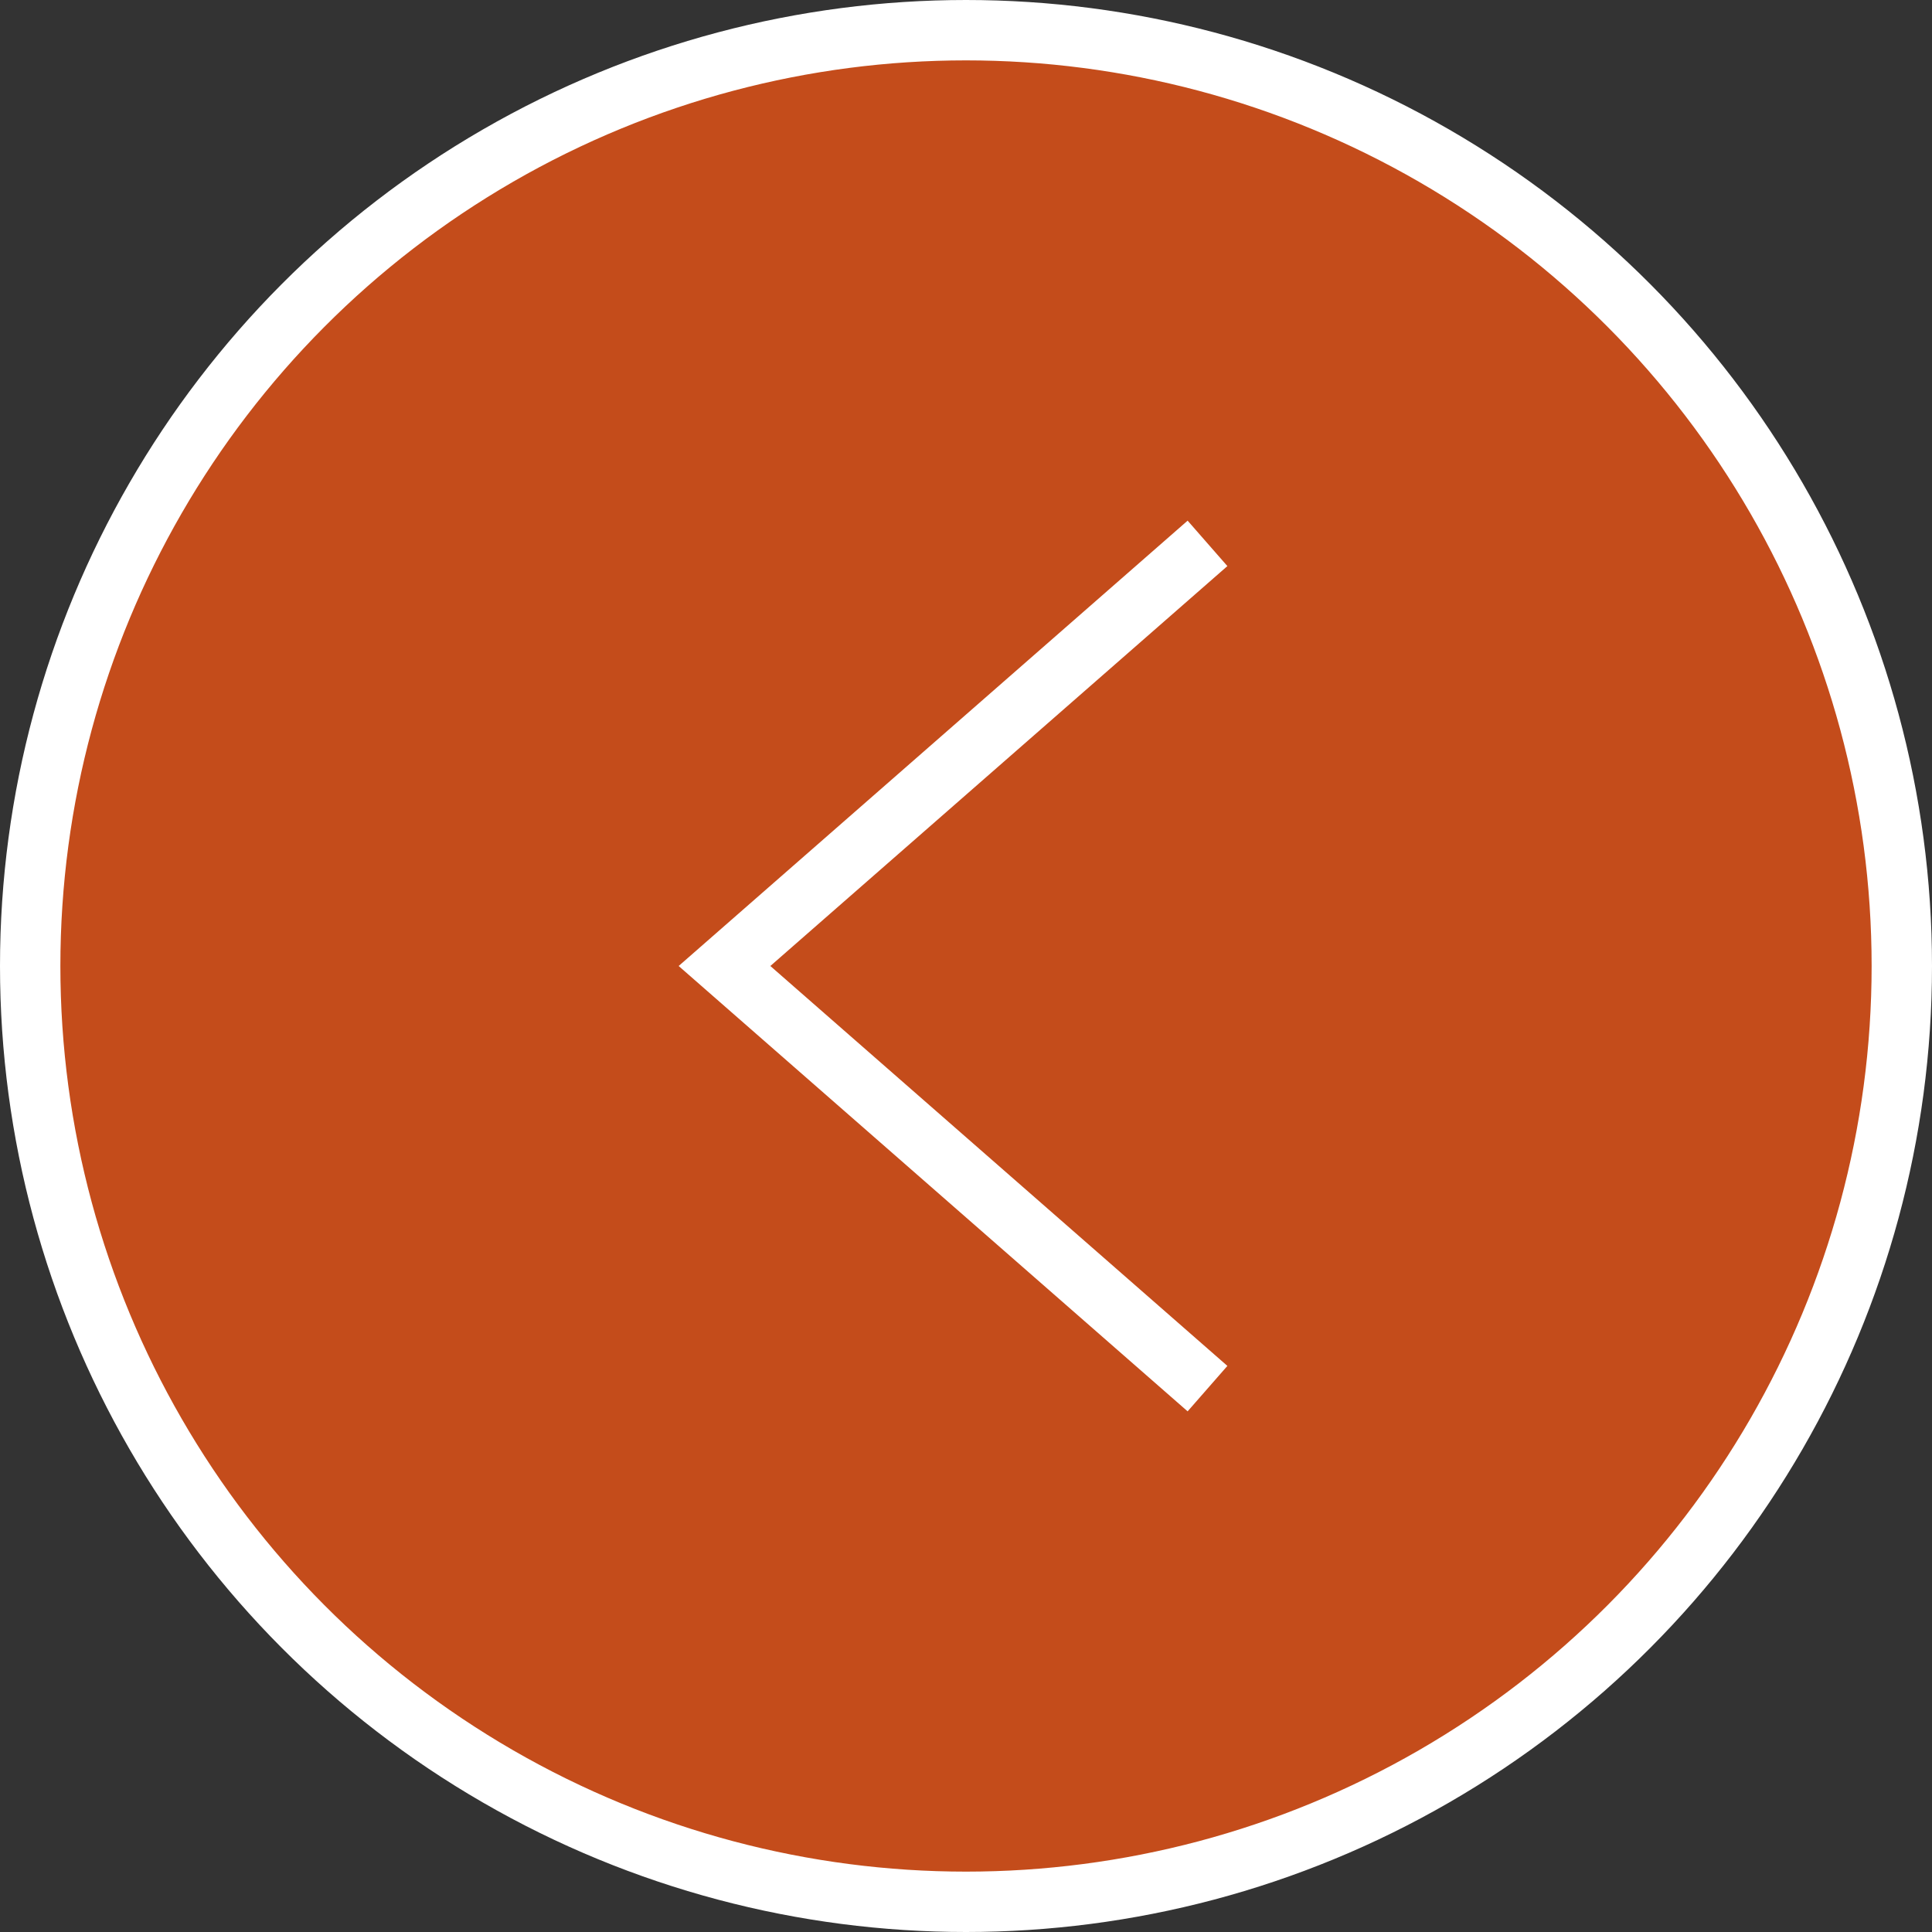
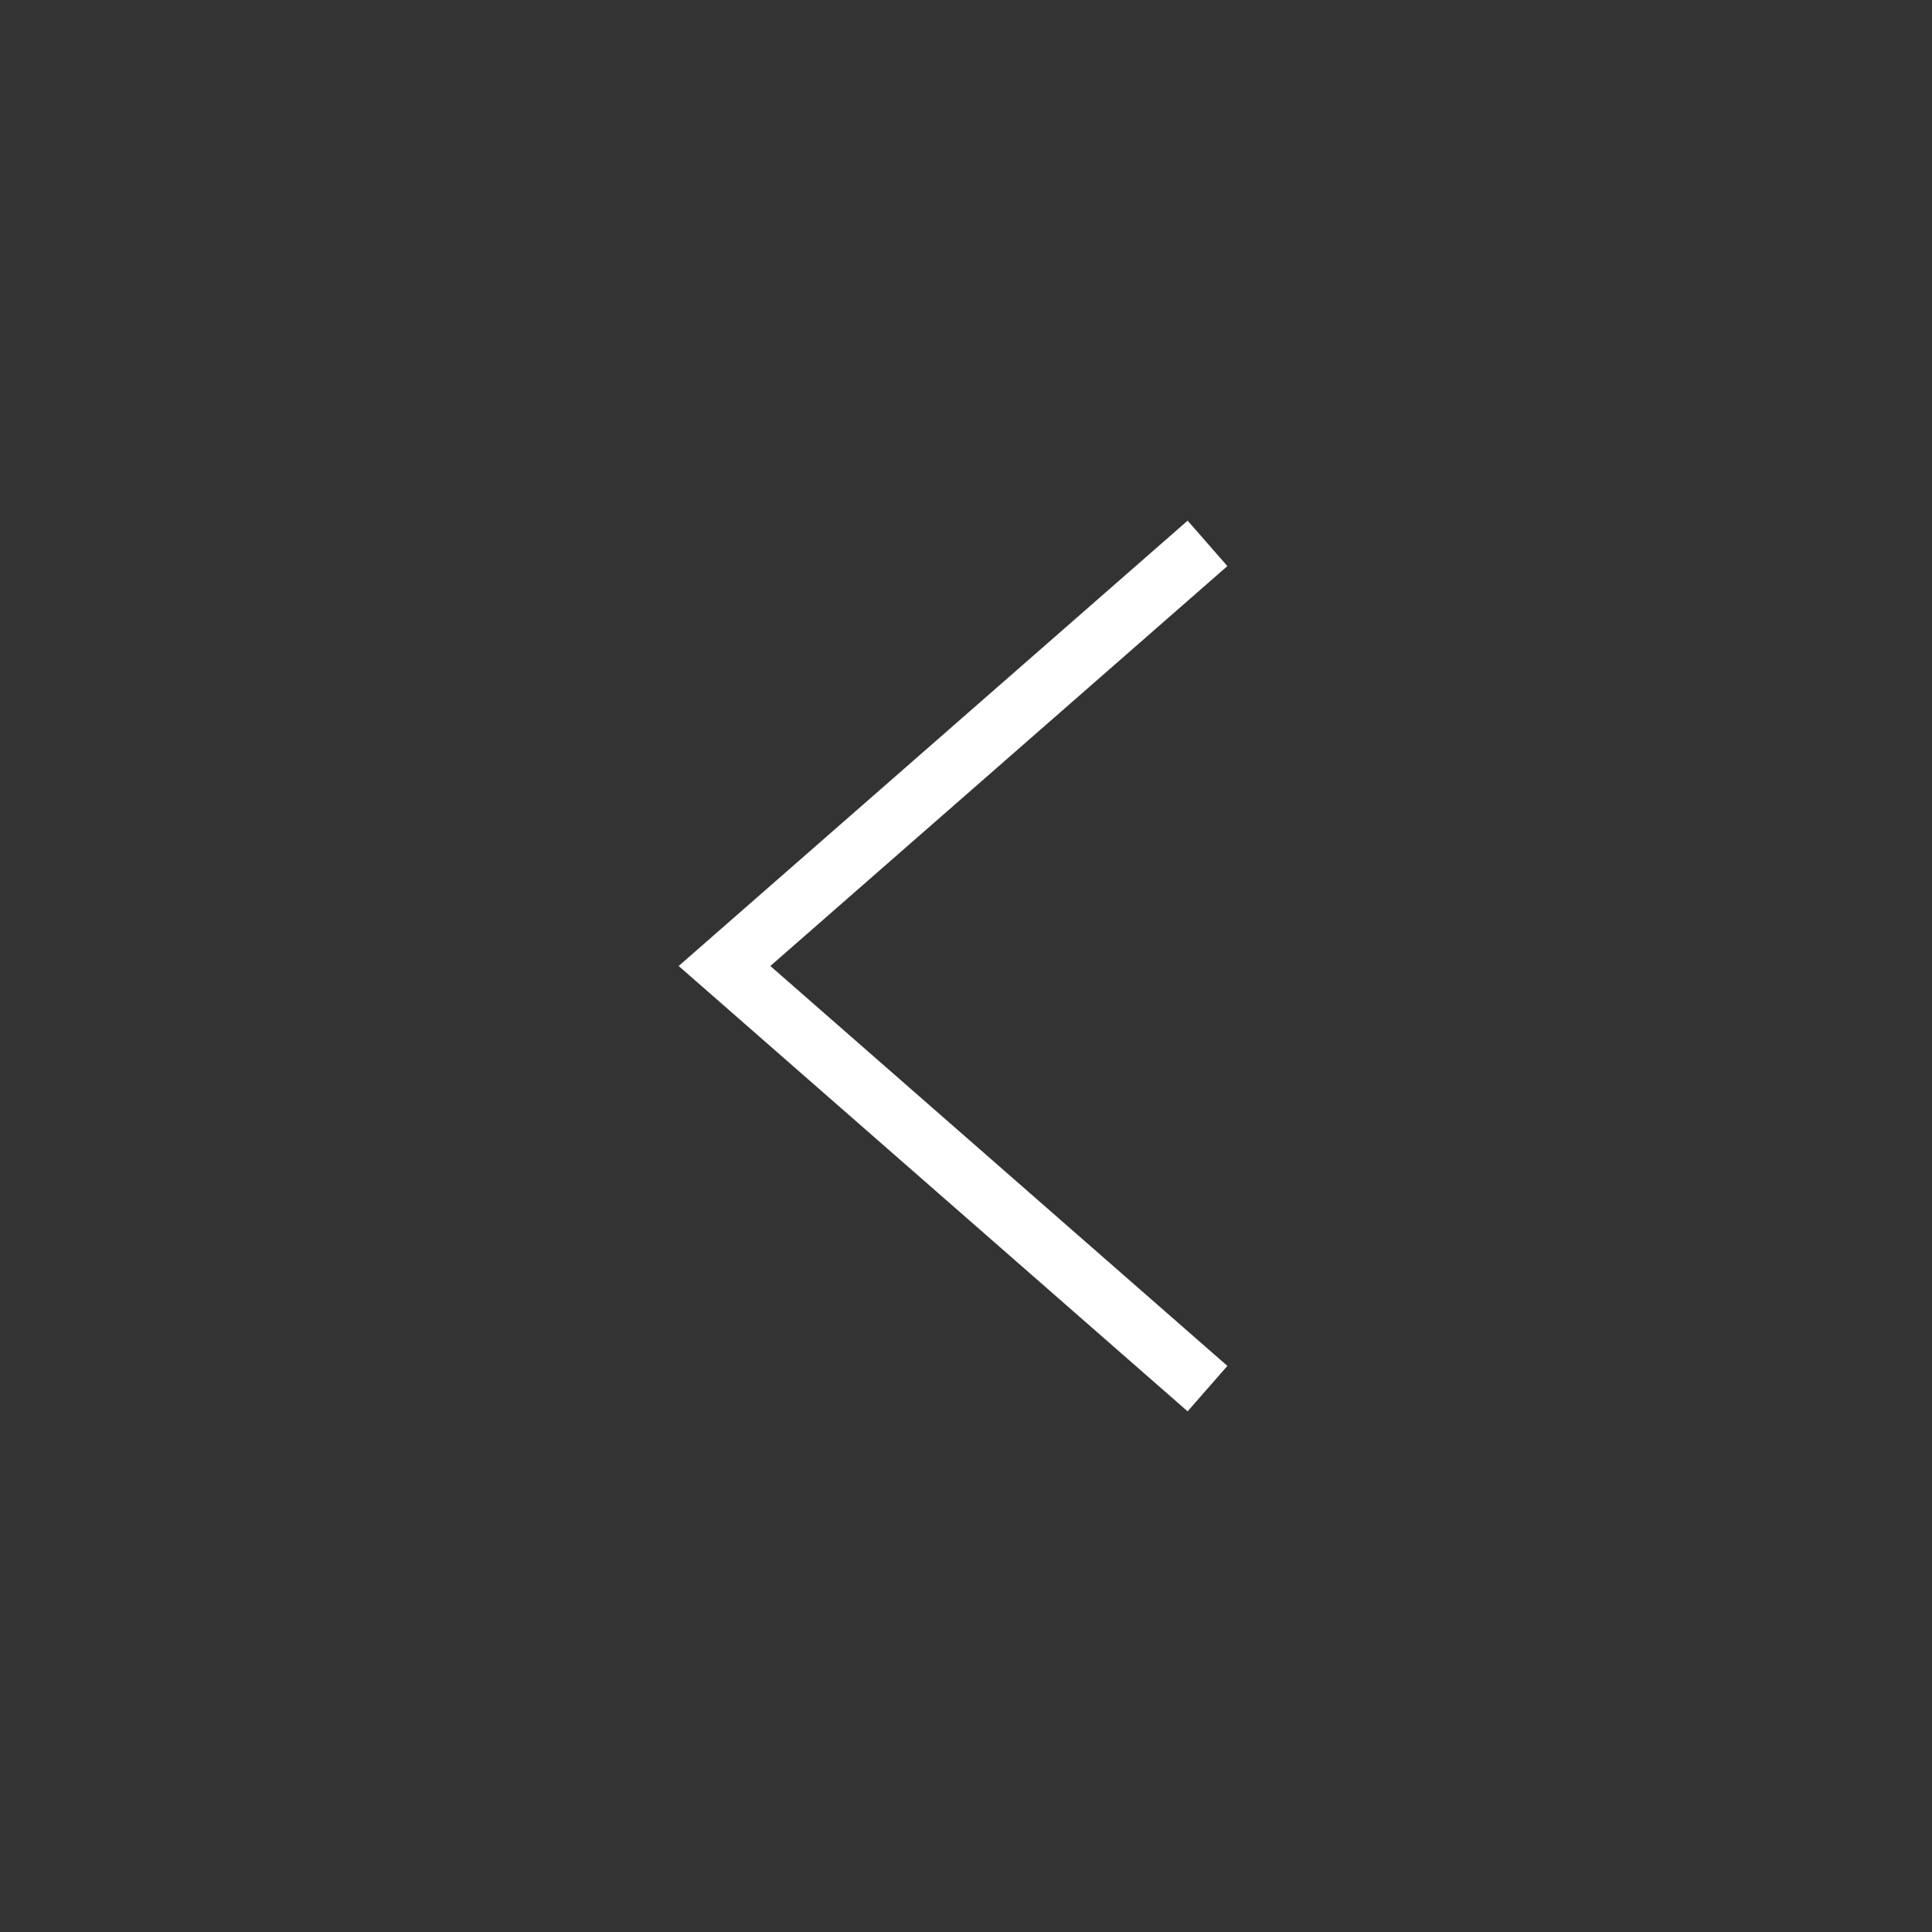
<svg xmlns="http://www.w3.org/2000/svg" width="32" height="32" viewBox="0 0 32 32" fill="none">
  <rect x="0" y="0" width="32" height="32" fill="#333333" stroke="none" />
-   <circle cx="16" cy="16" r="15.5" transform="rotate(180 16 16)" fill="#C44C1B" stroke="white" />
  <path d="M20 23L12 16L20 9" stroke="white" />
</svg>